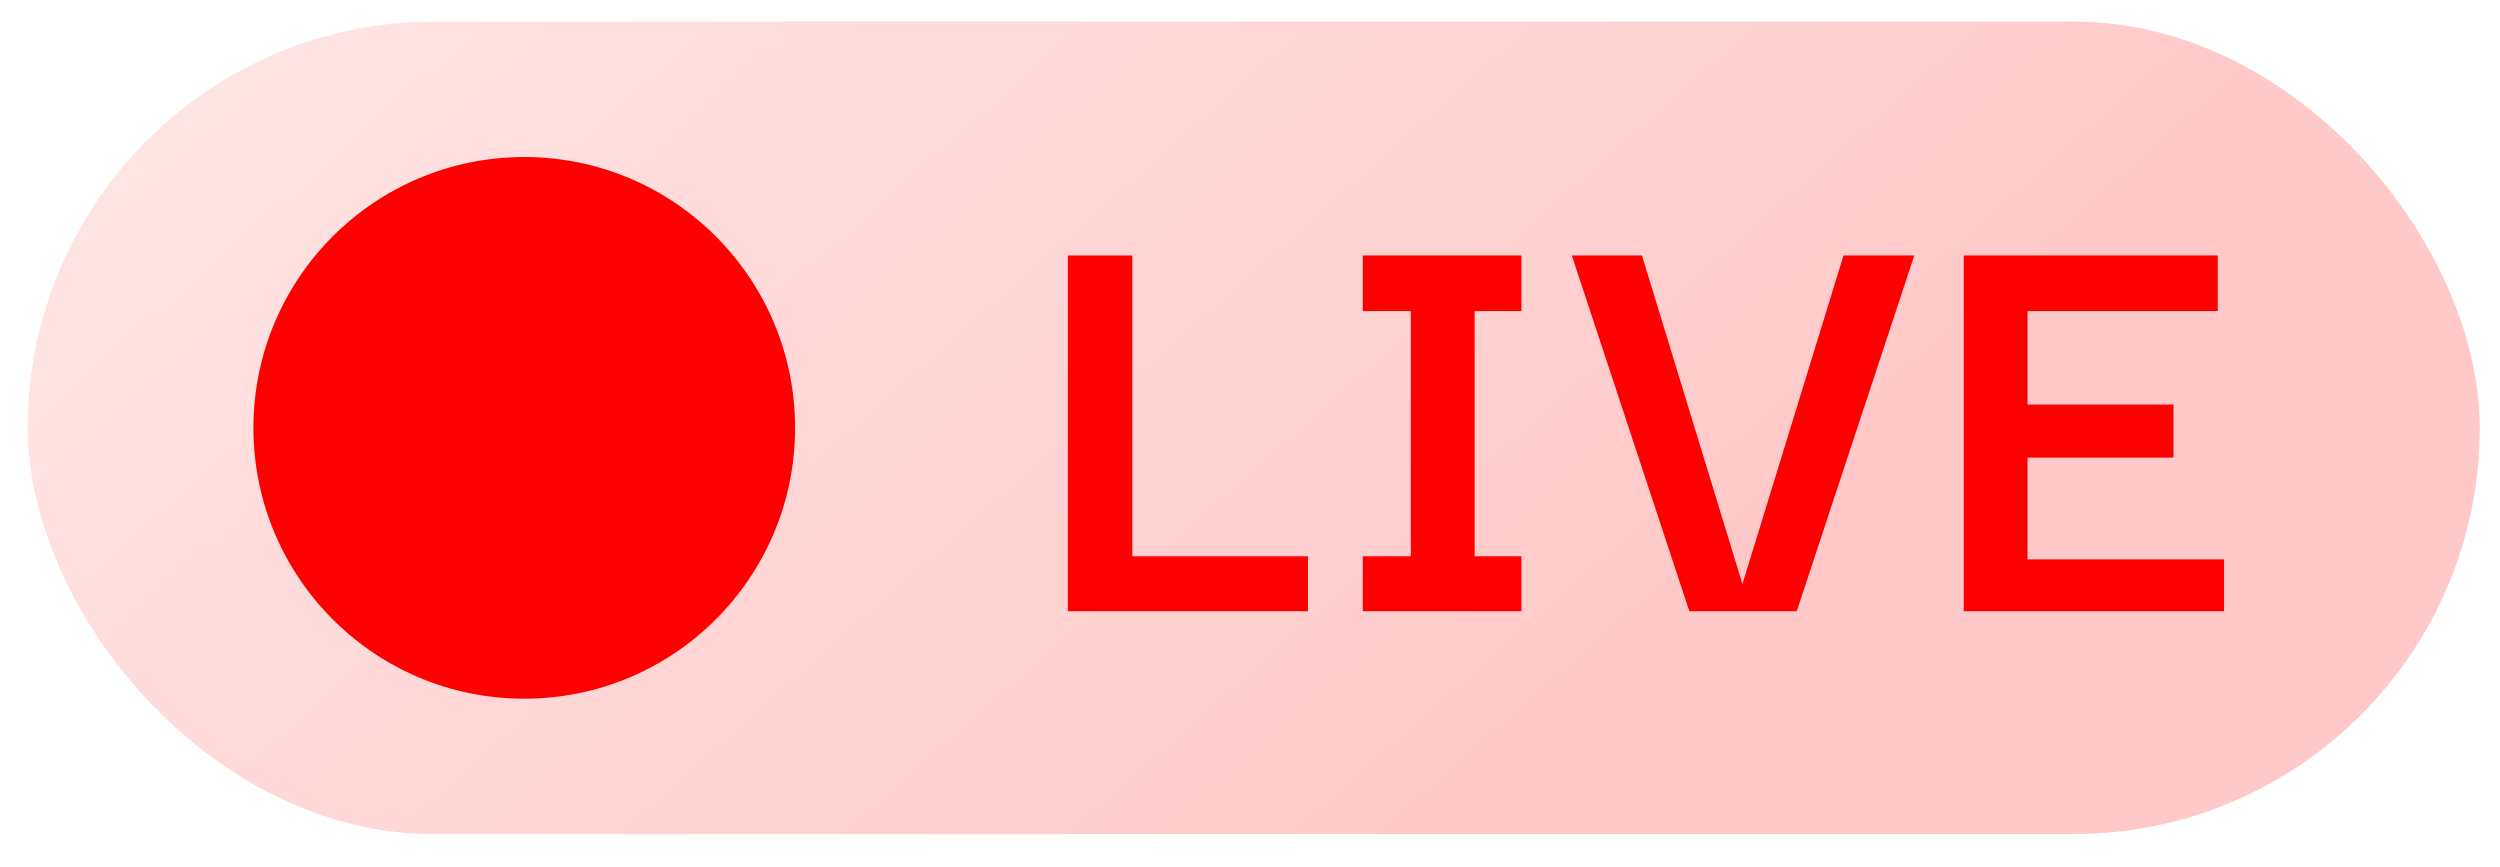
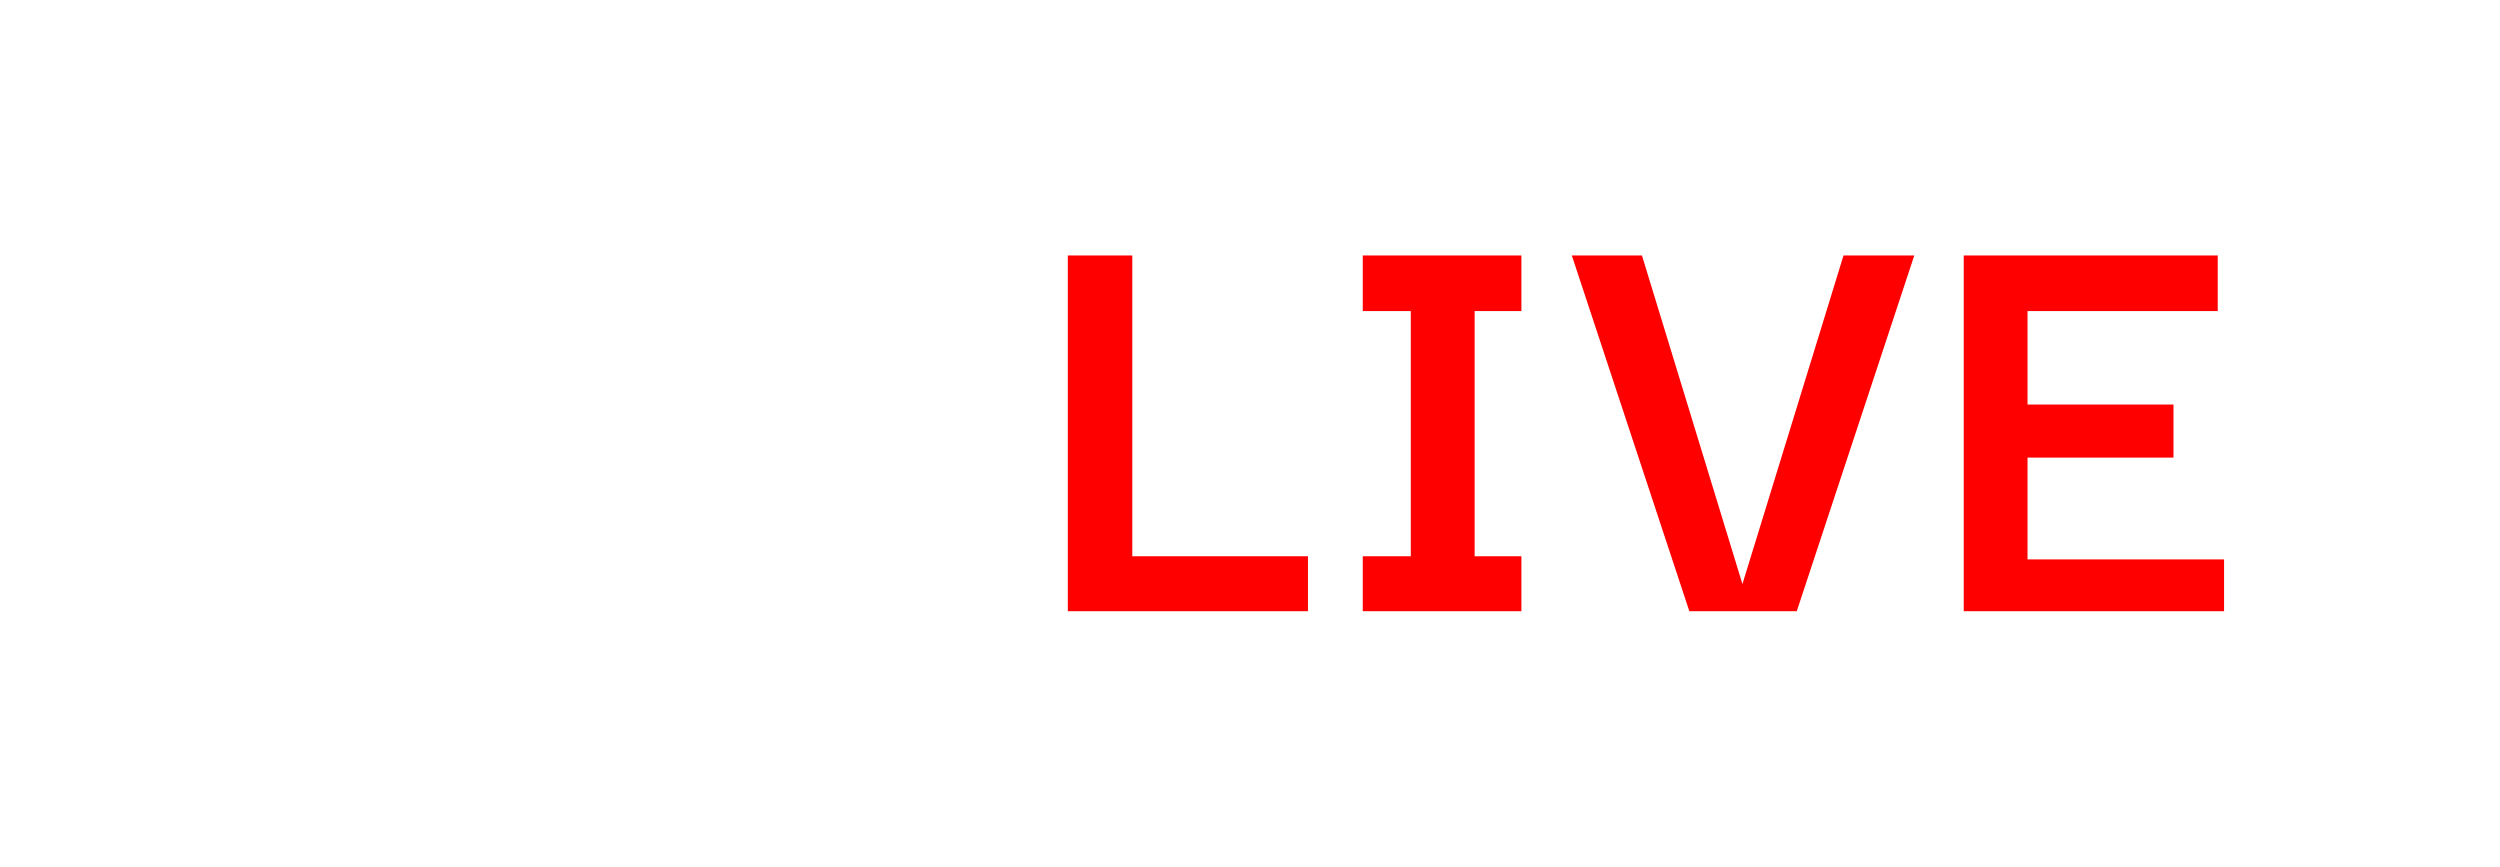
<svg xmlns="http://www.w3.org/2000/svg" width="75" height="26" viewBox="0 0 75 26" fill="none">
-   <rect x="0.833" y="0.649" width="73.56" height="24.373" rx="12.187" fill="url(#paint0_linear_31_37)" />
-   <circle cx="15.728" cy="12.836" r="8.125" fill="#FF0000" />
-   <path d="M32.035 18.241V7.663H33.969V18.241H32.035ZM32.035 18.336V16.687H39.239V18.336H32.035ZM42.324 17.995V8.004H44.239V17.995H42.324ZM40.883 18.336V16.687H45.642V18.336H40.883ZM40.883 9.331V7.663H45.642V9.331H40.883ZM55.306 7.663H57.429L53.903 18.336H50.68L47.154 7.663H49.258L52.273 17.521L55.306 7.663ZM58.912 18.336V7.663H66.532V9.331H60.826V12.137H65.205V13.729H60.826V16.782H66.722V18.336H58.912Z" fill="#FF0000" />
+   <path d="M32.035 18.241V7.663H33.969V18.241H32.035ZM32.035 18.336V16.687H39.239V18.336H32.035M42.324 17.995V8.004H44.239V17.995H42.324ZM40.883 18.336V16.687H45.642V18.336H40.883ZM40.883 9.331V7.663H45.642V9.331H40.883ZM55.306 7.663H57.429L53.903 18.336H50.68L47.154 7.663H49.258L52.273 17.521L55.306 7.663ZM58.912 18.336V7.663H66.532V9.331H60.826V12.137H65.205V13.729H60.826V16.782H66.722V18.336H58.912Z" fill="#FF0000" />
  <defs>
    <linearGradient id="paint0_linear_31_37" x1="-21.81" y1="-26.191" x2="84.482" y2="93.793" gradientUnits="userSpaceOnUse">
      <stop stop-color="#FF0000" stop-opacity="0" />
      <stop offset="0.5" stop-color="#FF0000" stop-opacity="0.21" />
    </linearGradient>
  </defs>
</svg>